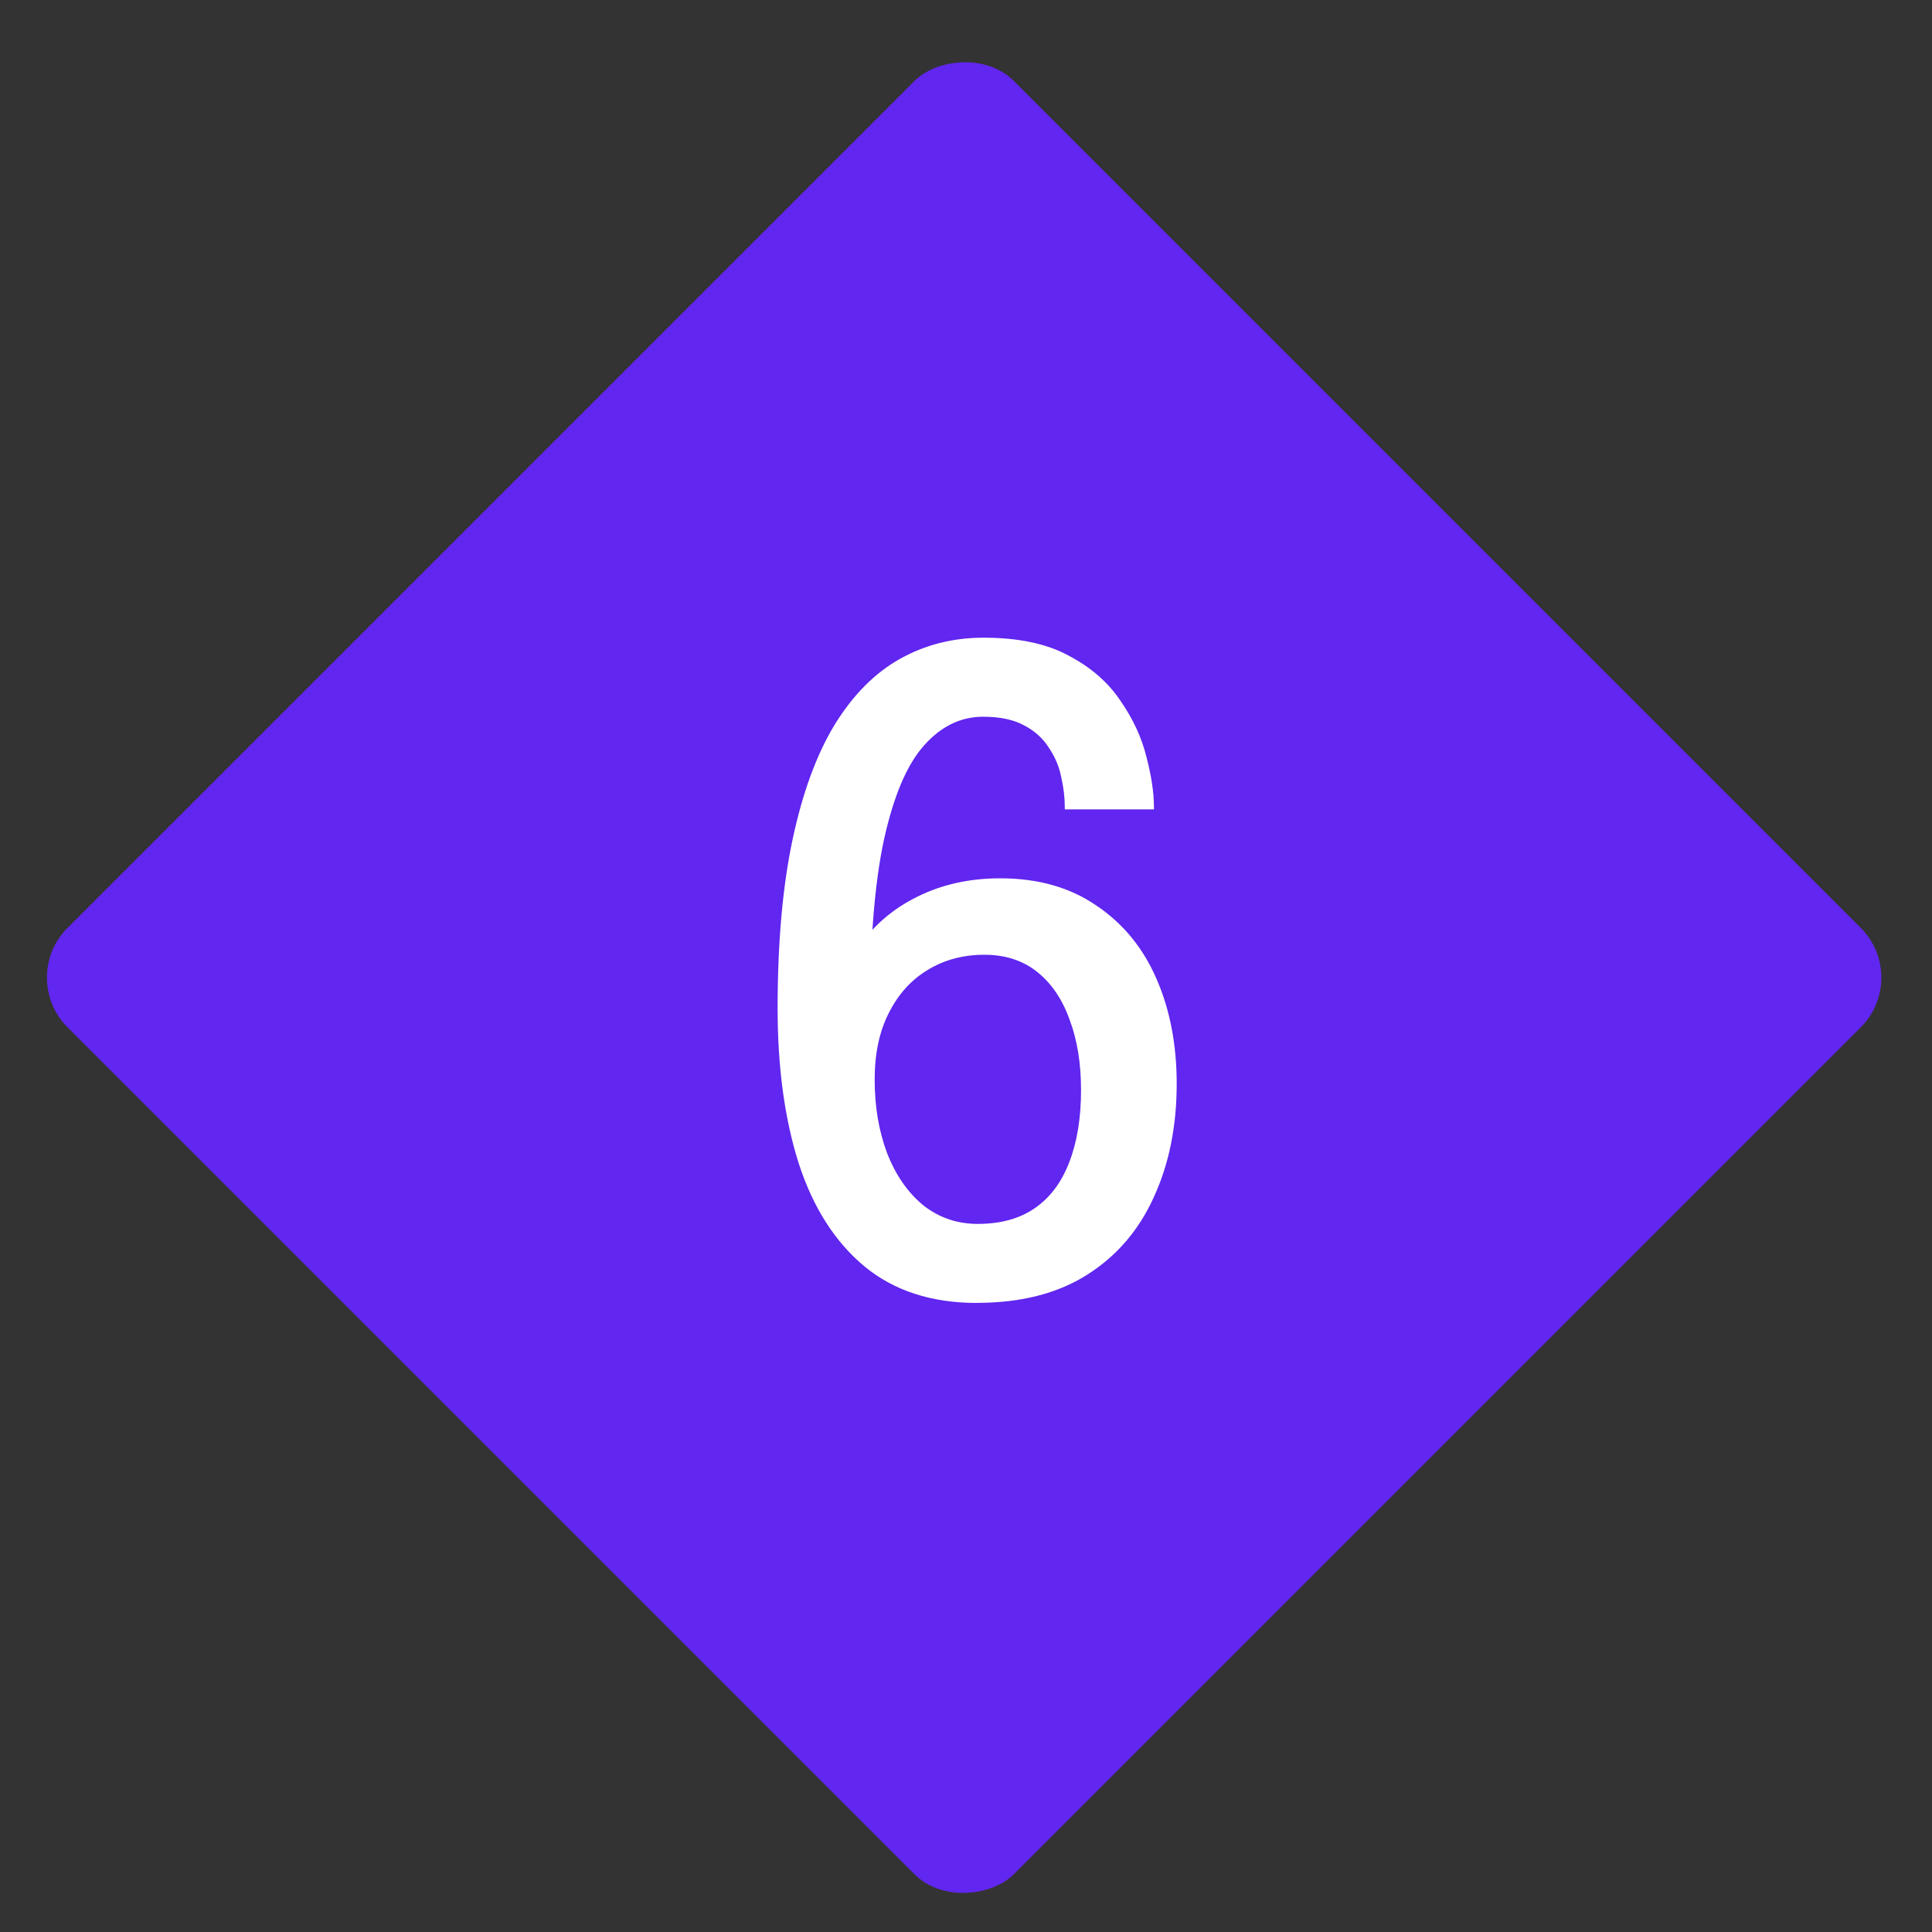
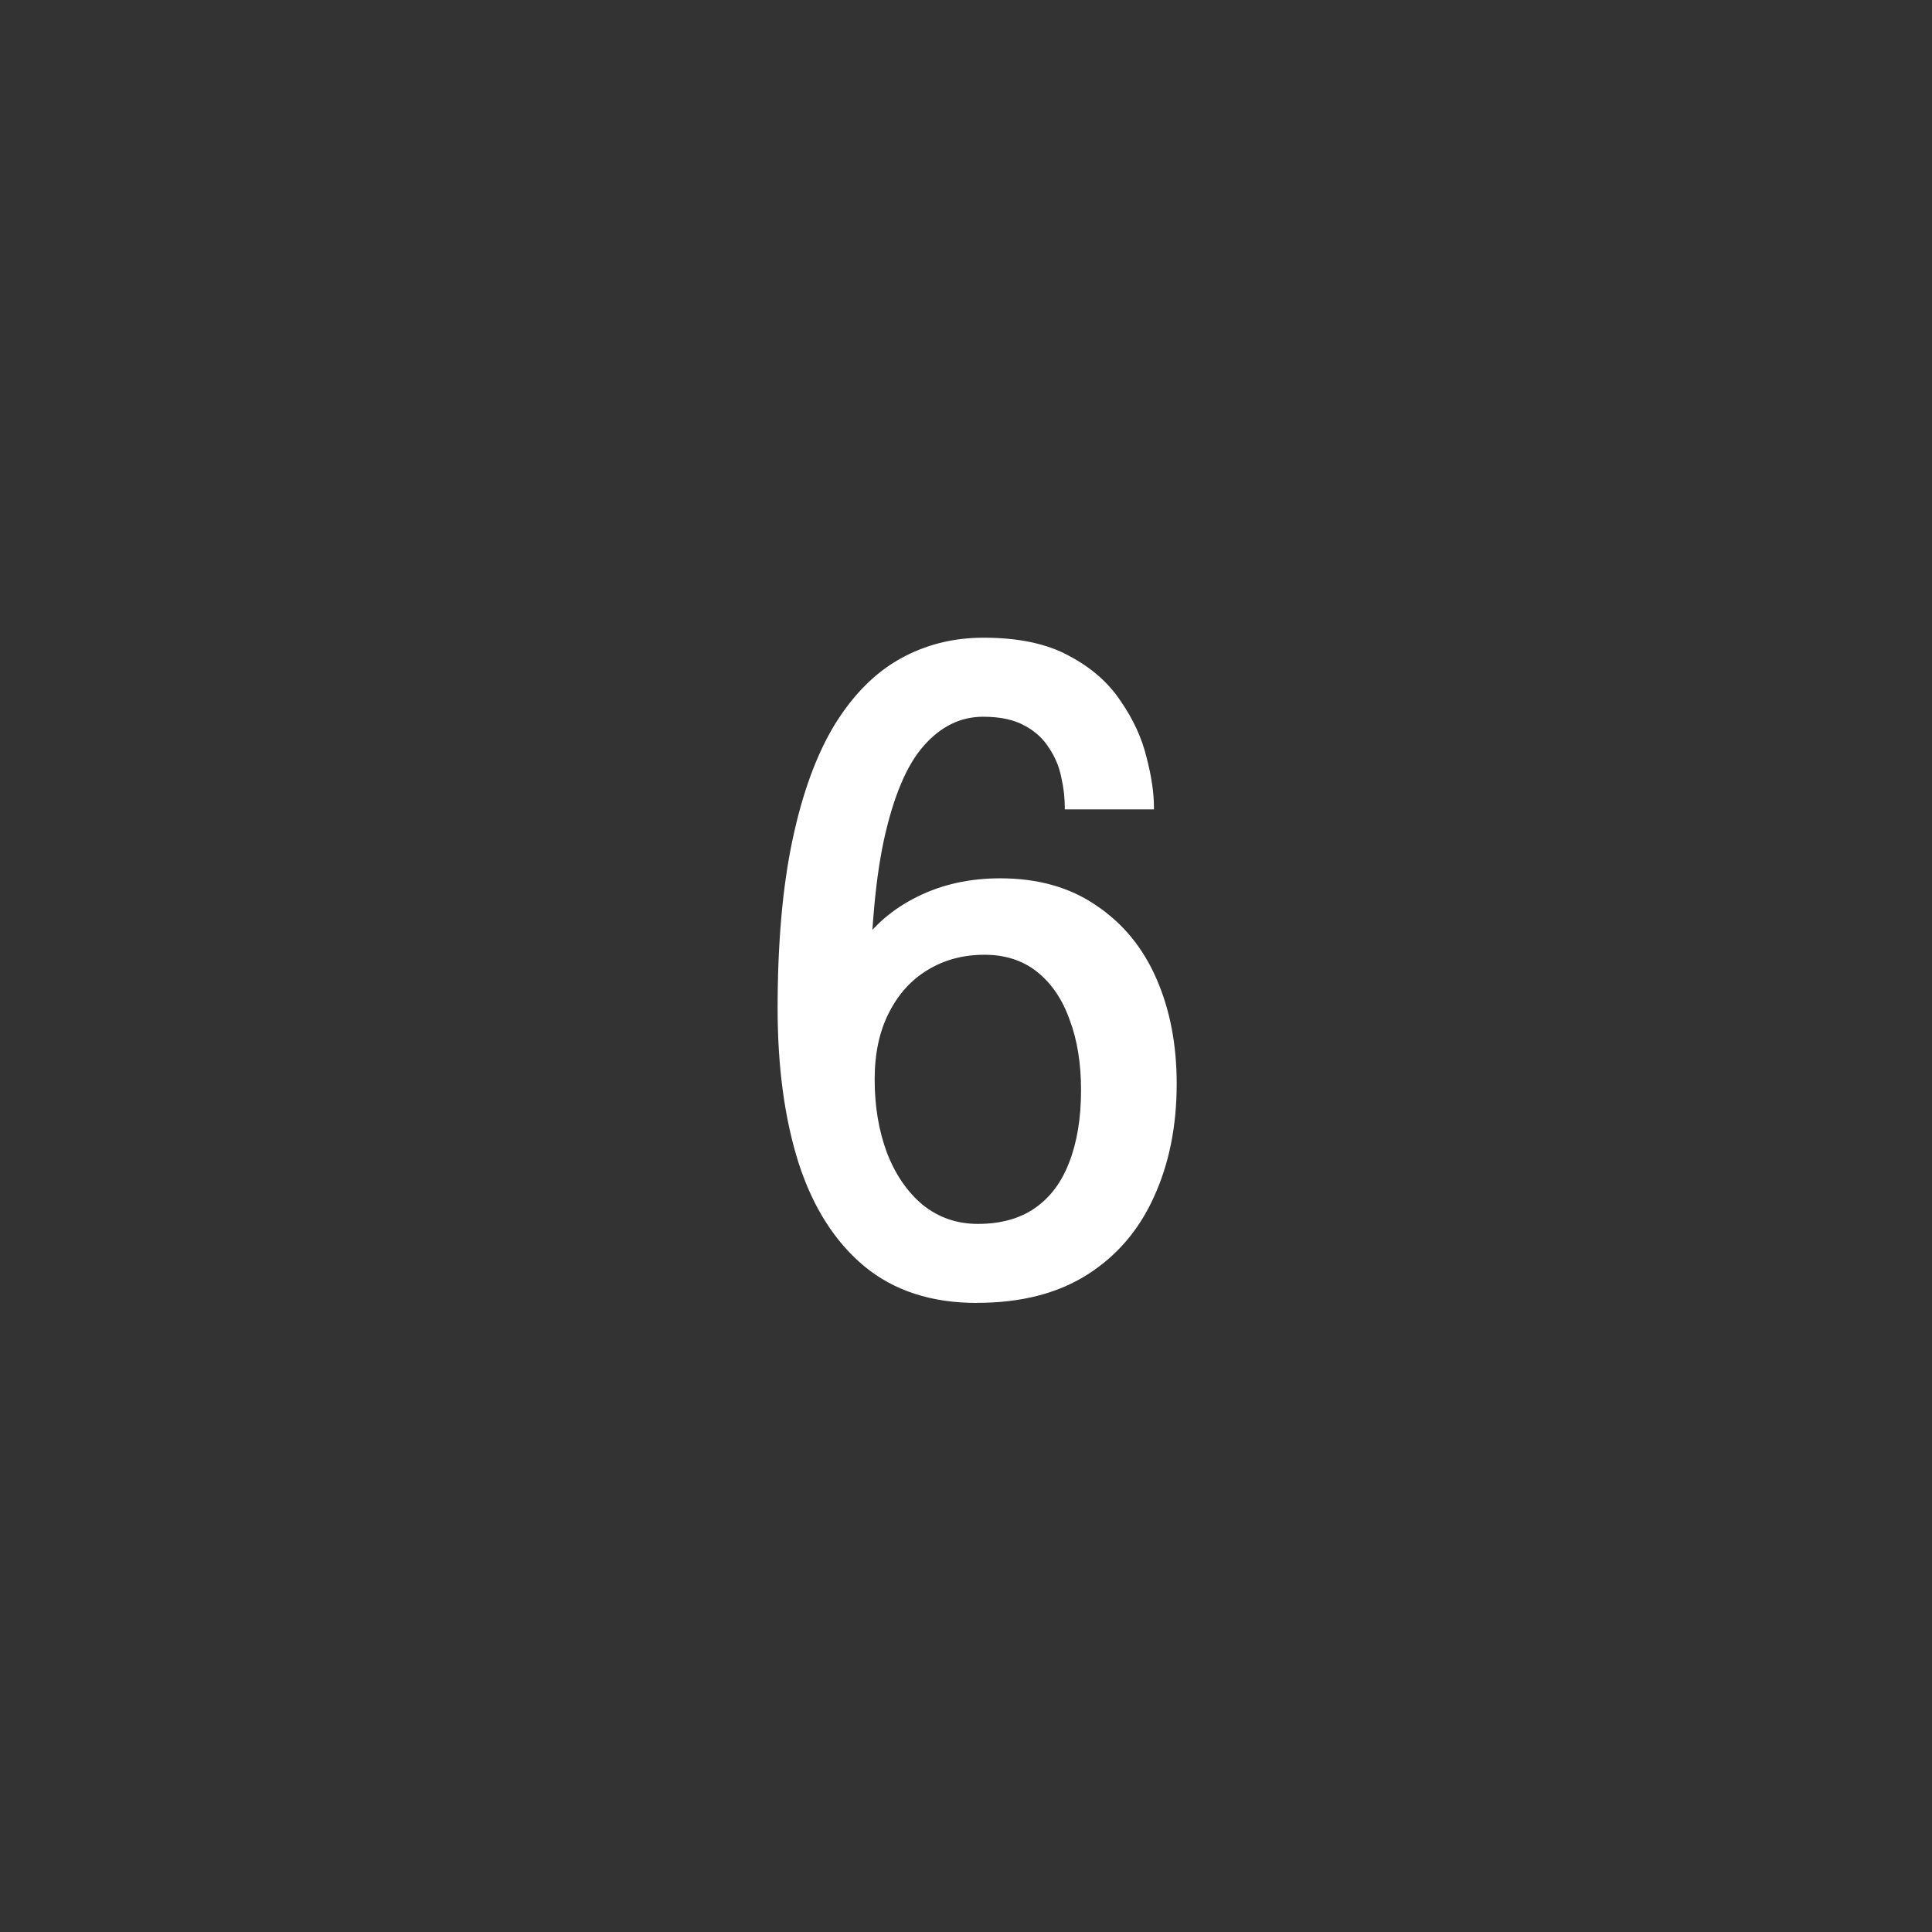
<svg xmlns="http://www.w3.org/2000/svg" fill="none" height="55" viewBox="0 0 55 55" width="55">
  <rect x="0" y="0" width="55" height="55" fill="#333333" stroke="none" />
-   <rect fill="#6126ef" height="38.104" rx="2" transform="matrix(-.707 -.707 -.707 .707 54.387 27.83)" width="38.104" />
  <path d="m27.812 37.092c-1.292 0-2.358-.346-3.2-1.038-.842-.7-1.467-1.679-1.875-2.938-.4-1.258-.6-2.729-.6-4.412 0-1.867.142-3.467.425-4.8.283-1.333.683-2.425 1.2-3.275.525-.85 1.146-1.475 1.863-1.875.717-.4 1.508-.6 2.375-.6.992 0 1.8.171 2.425.512.633.333 1.125.762 1.475 1.288.358.517.604 1.05.738 1.6.142.542.212 1.017.212 1.425v.025.037h-2.538c0-.017 0-.029 0-.037s0-.017 0-.025c0-.275-.033-.558-.1-.85-.058-.3-.175-.579-.35-.838-.167-.267-.4-.479-.7-.637-.3-.167-.692-.25-1.175-.25-.642 0-1.204.275-1.688.825-.483.542-.863 1.438-1.137 2.688-.267 1.242-.4 2.929-.4 5.062l-.925.013c.008-.767.217-1.45.625-2.05.408-.6.958-1.071 1.65-1.413.7-.35 1.488-.525 2.362-.525 1.075 0 1.988.258 2.737.775.758.508 1.329 1.204 1.712 2.087.383.875.575 1.871.575 2.987 0 1.208-.217 2.283-.65 3.225-.425.942-1.058 1.679-1.9 2.212-.842.533-1.887.8-3.138.8zm.025-2.25c.65 0 1.192-.15 1.625-.45.433-.3.758-.733.975-1.3.225-.575.338-1.262.338-2.062 0-.758-.108-1.425-.325-2-.208-.583-.517-1.038-.925-1.363-.408-.325-.908-.487-1.5-.487-.608 0-1.15.146-1.625.438-.467.283-.833.692-1.1 1.225-.267.525-.4 1.154-.4 1.887 0 .767.117 1.462.35 2.087.242.625.583 1.121 1.025 1.488.45.358.971.537 1.562.537z" fill="#fff" />
</svg>